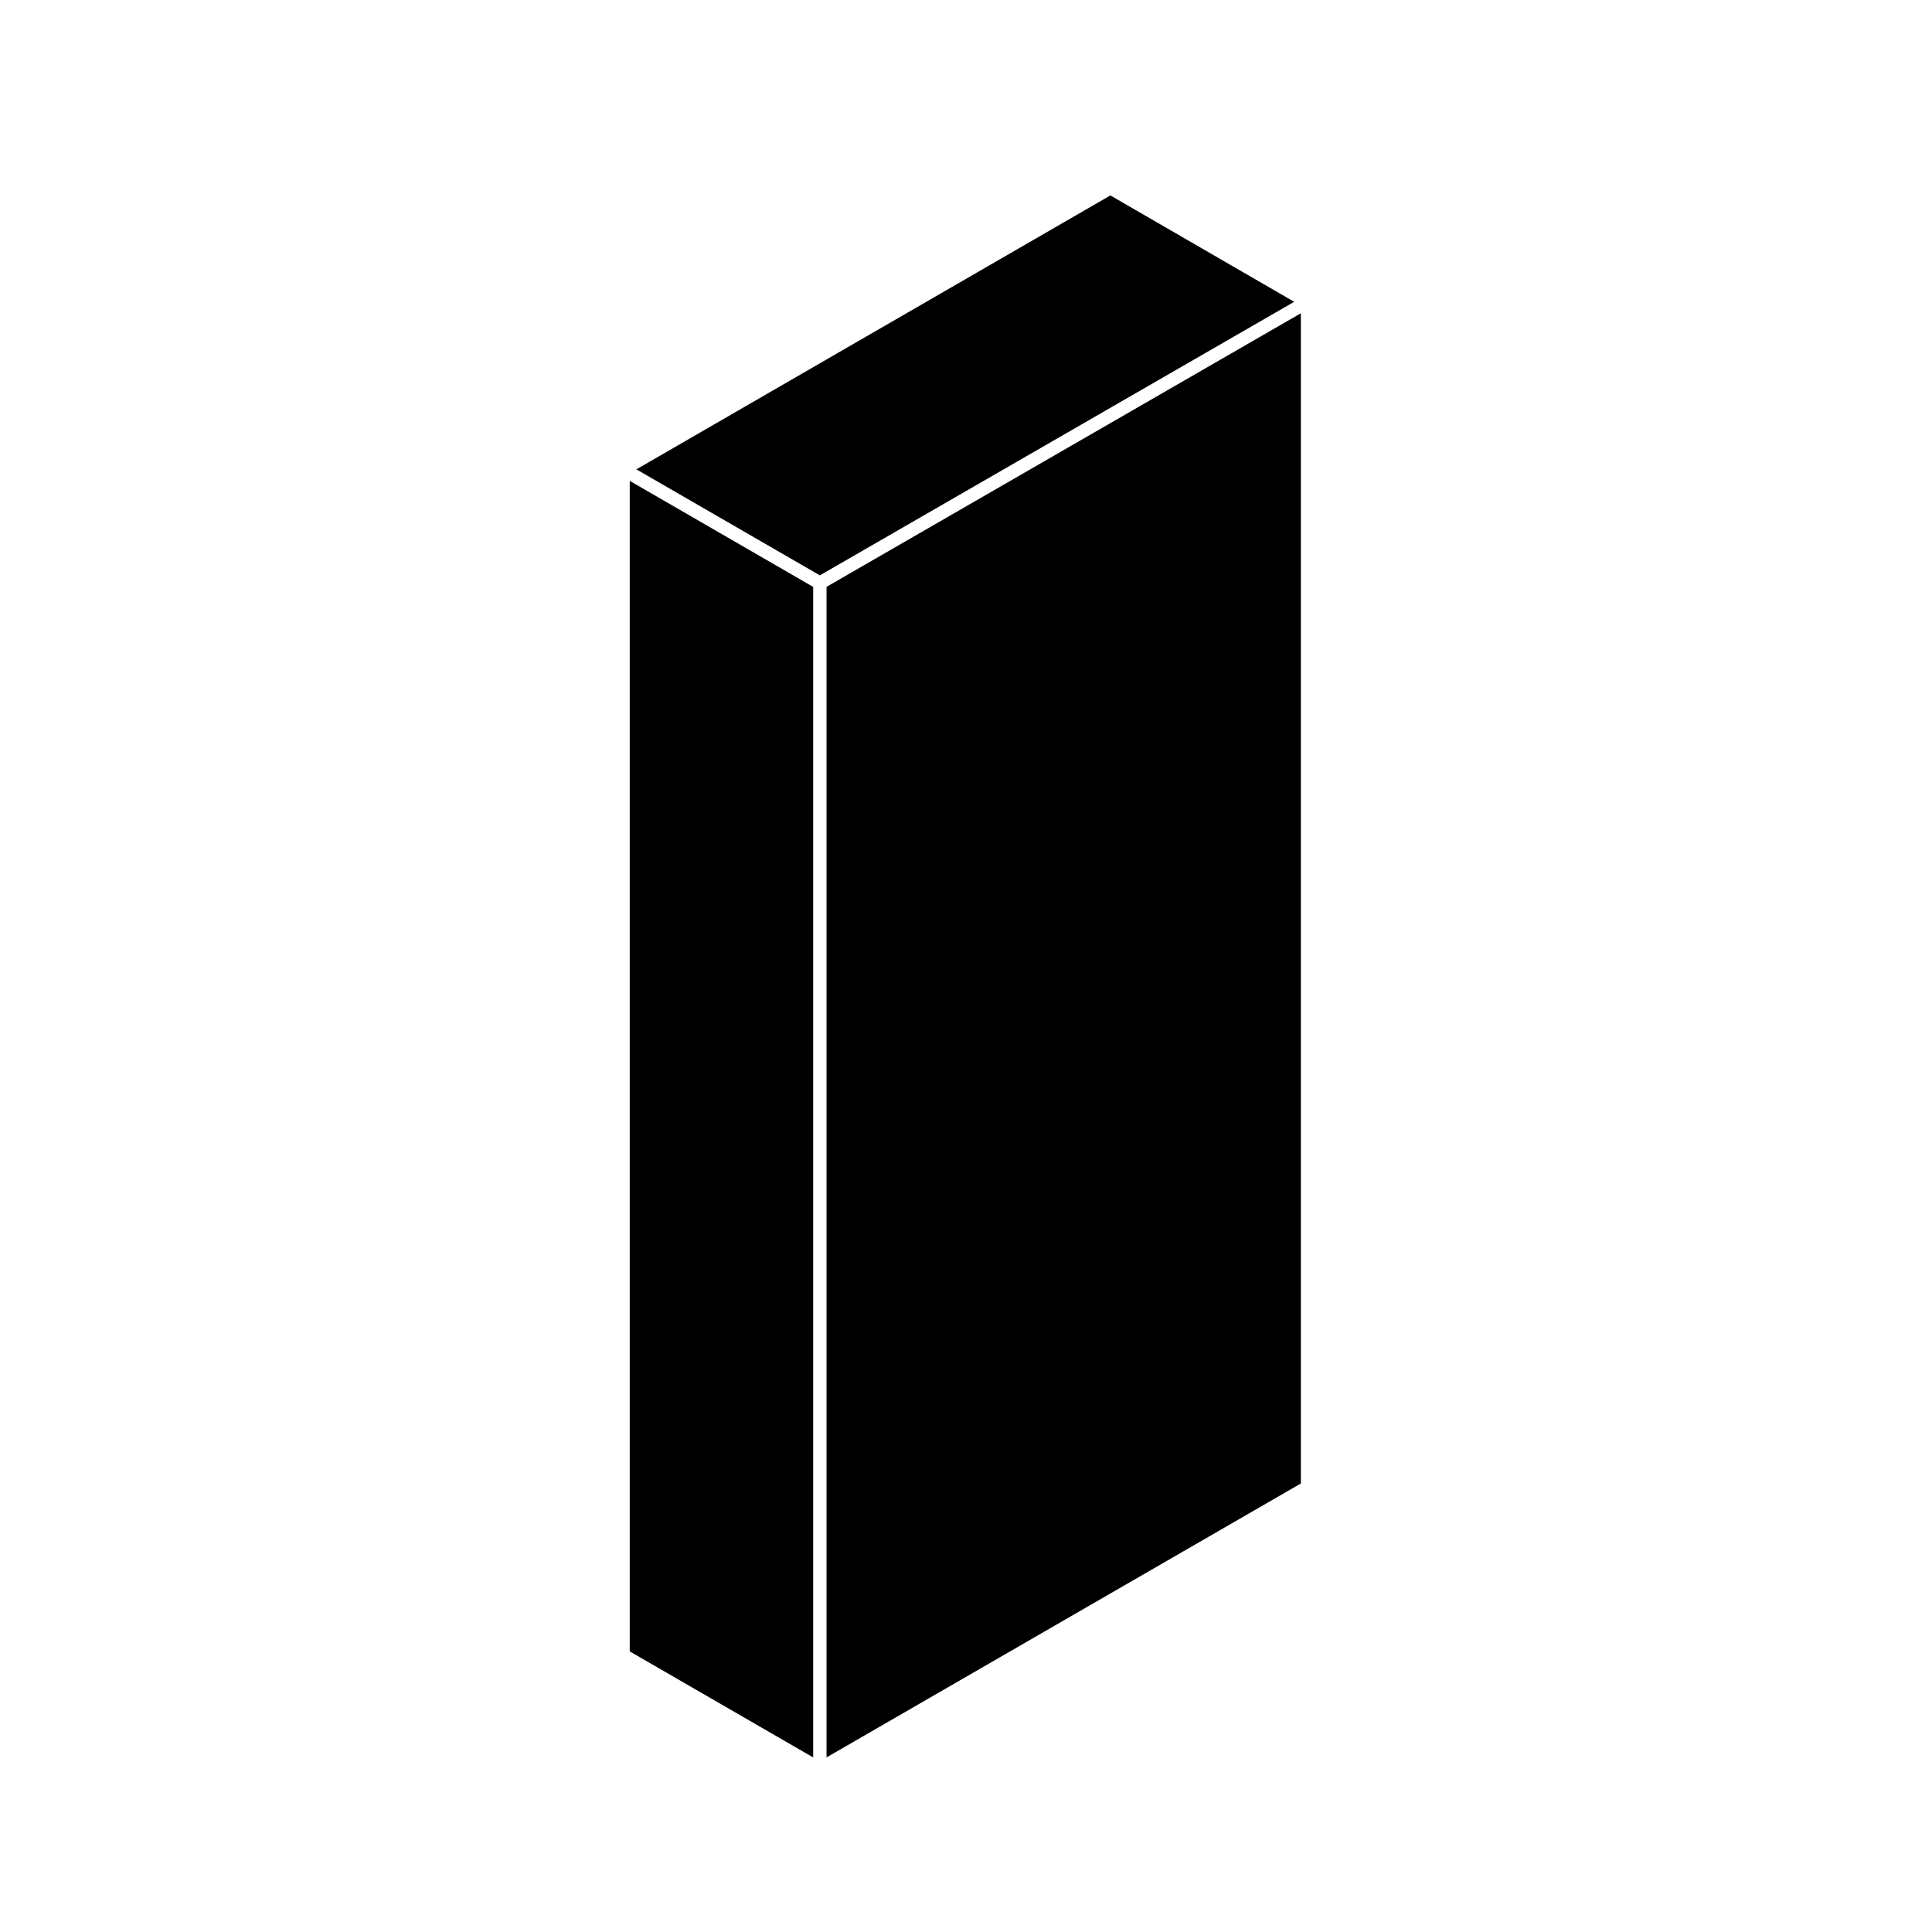
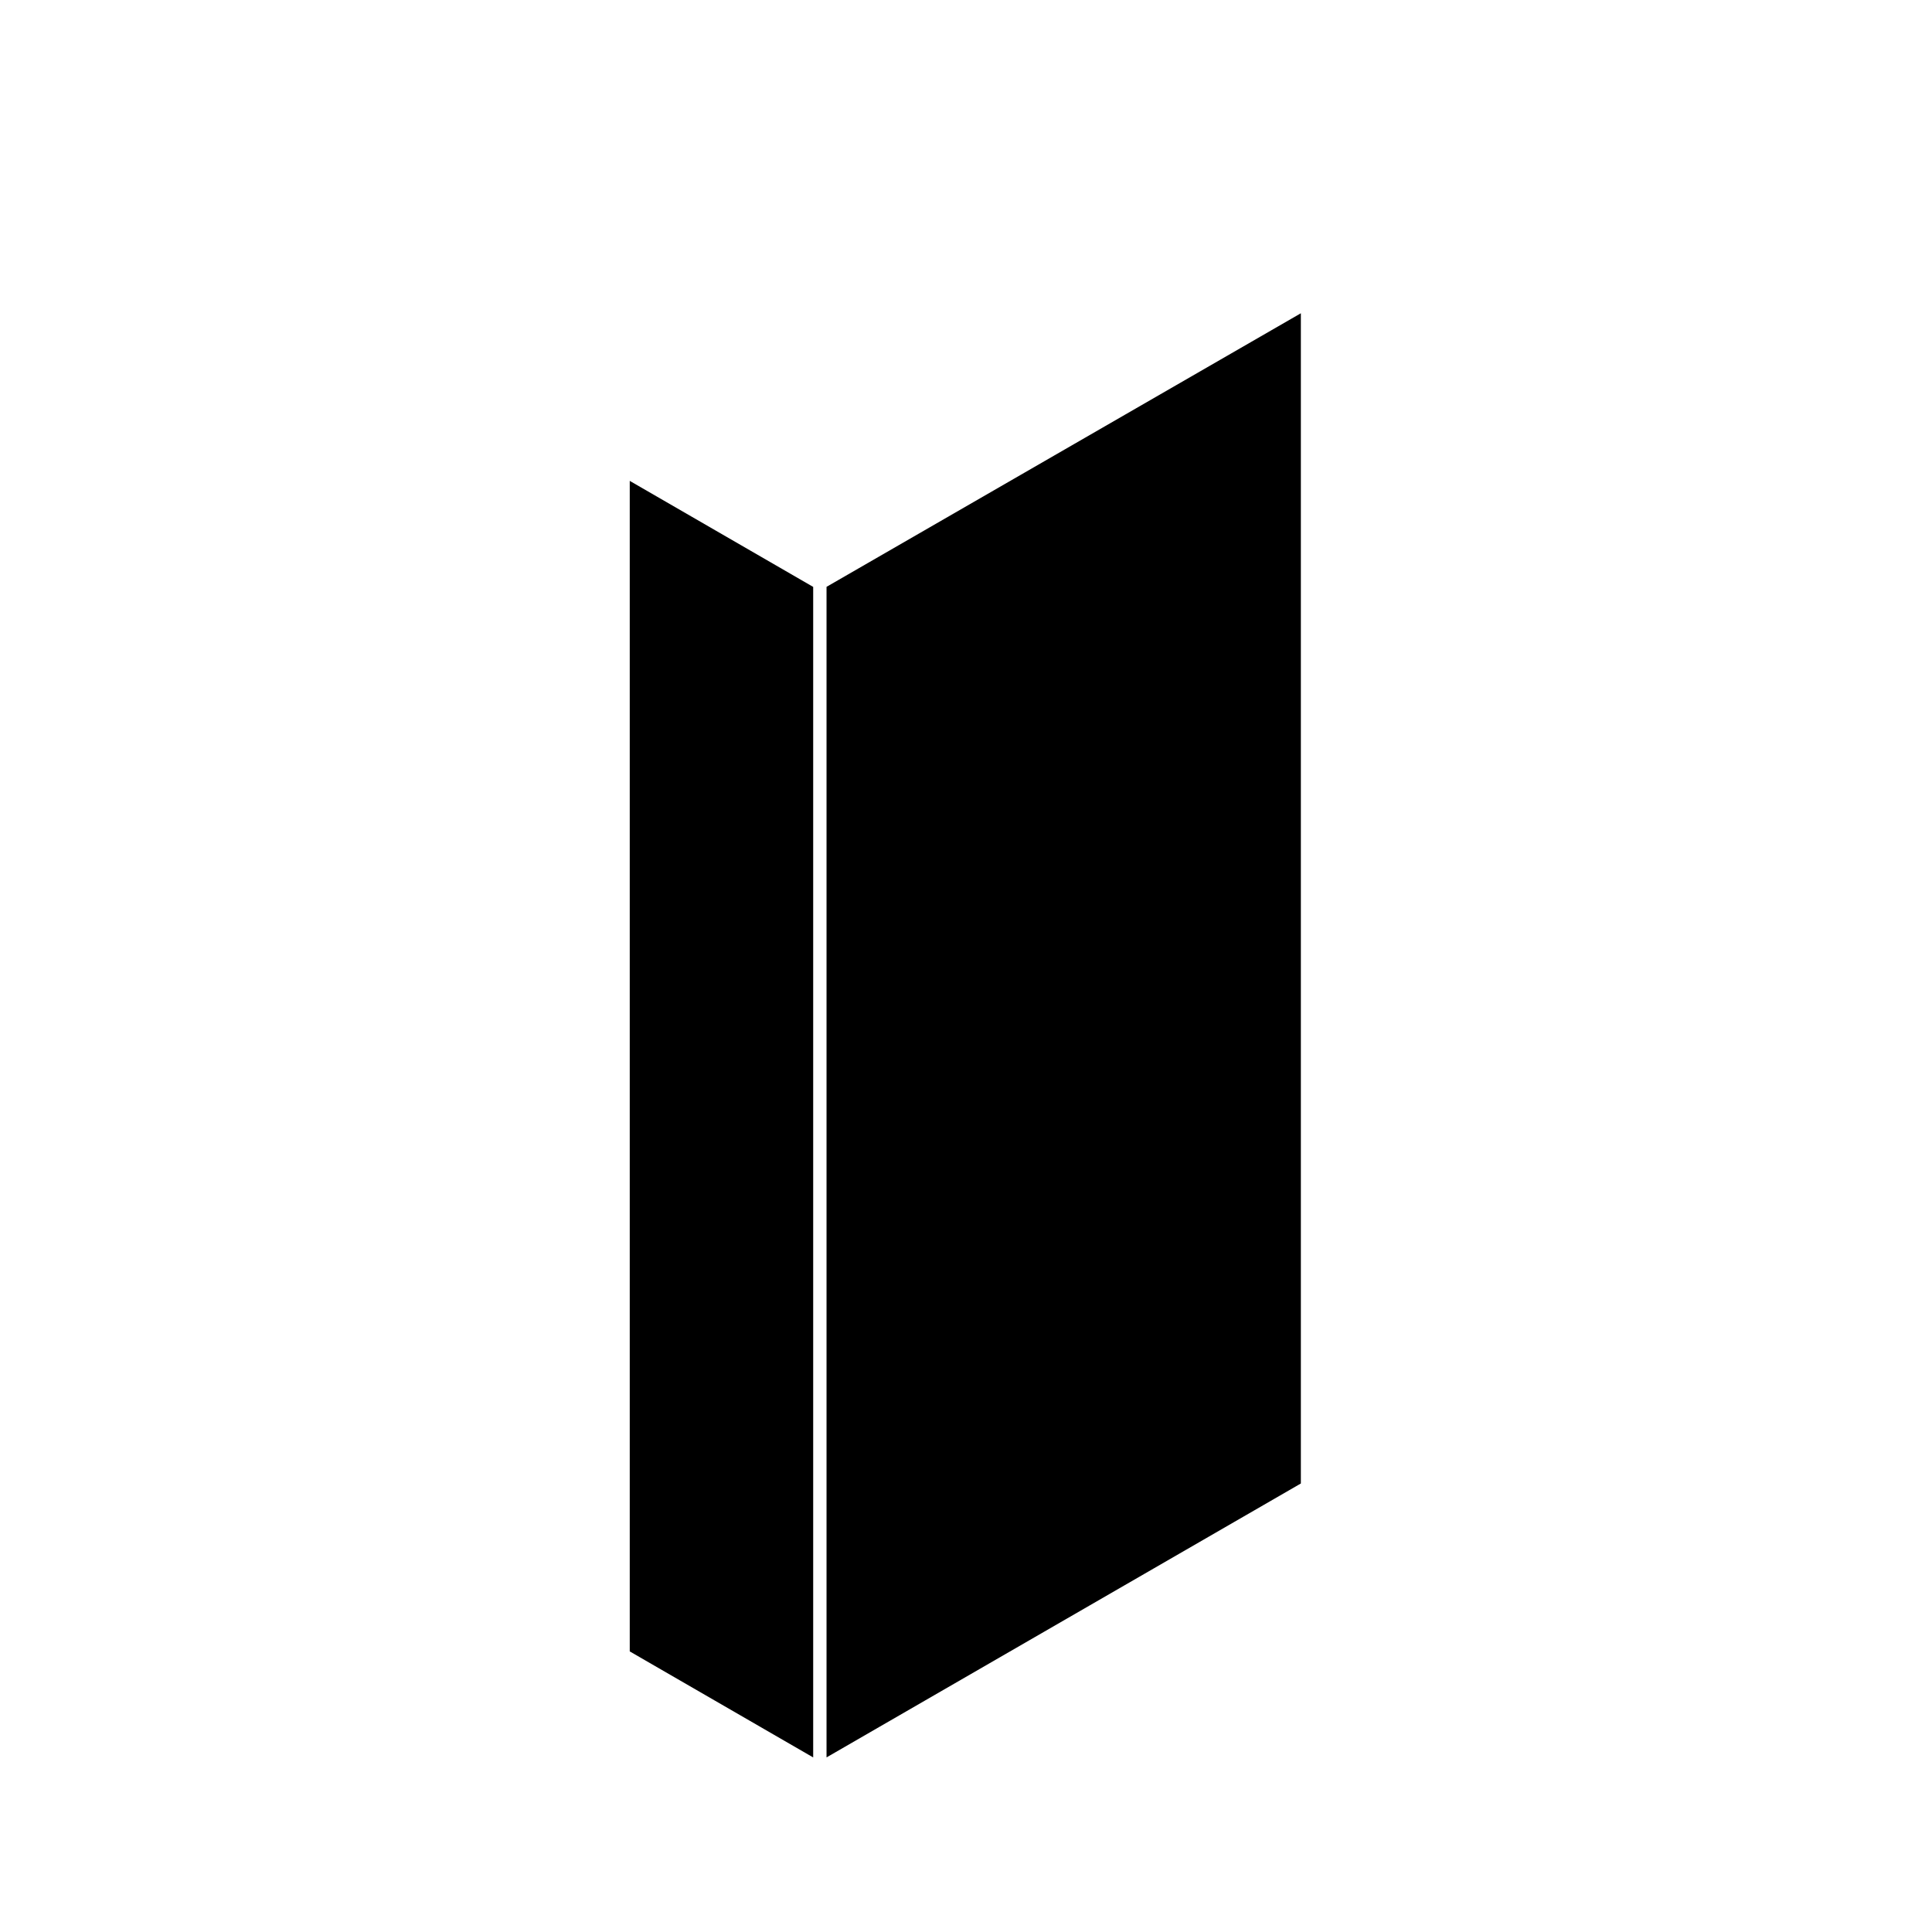
<svg xmlns="http://www.w3.org/2000/svg" fill="#000000" width="800px" height="800px" version="1.1" viewBox="144 144 512 512">
  <g>
-     <path d="m363.04 609.73 125.7-72.59v-310.12l-125.7 72.5z" />
-     <path d="m438.26 195.79-125.61 72.59 48.617 28.094 125.71-72.496z" />
+     <path d="m363.04 609.73 125.7-72.59v-310.12l-125.7 72.5" />
    <path d="m310.89 581.64 48.613 28.094v-310.2l-48.613-28.098z" />
  </g>
</svg>